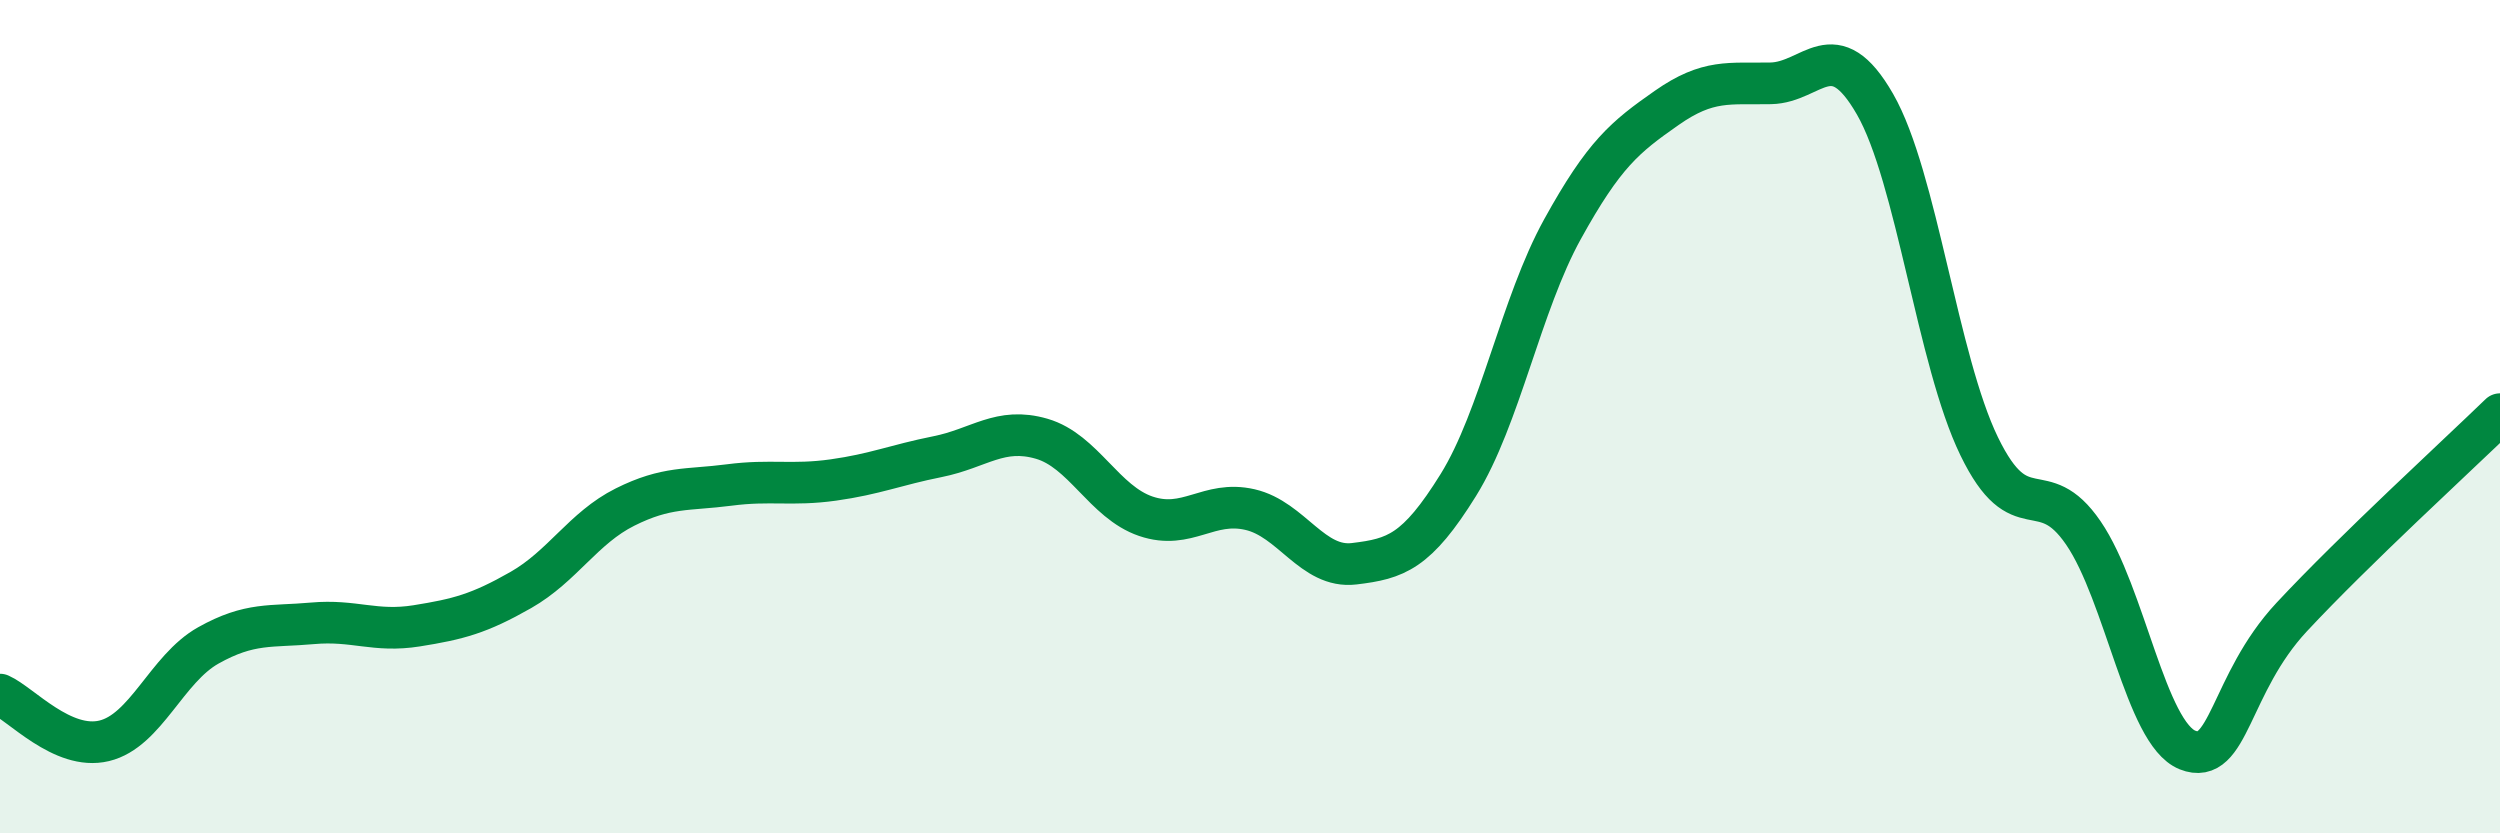
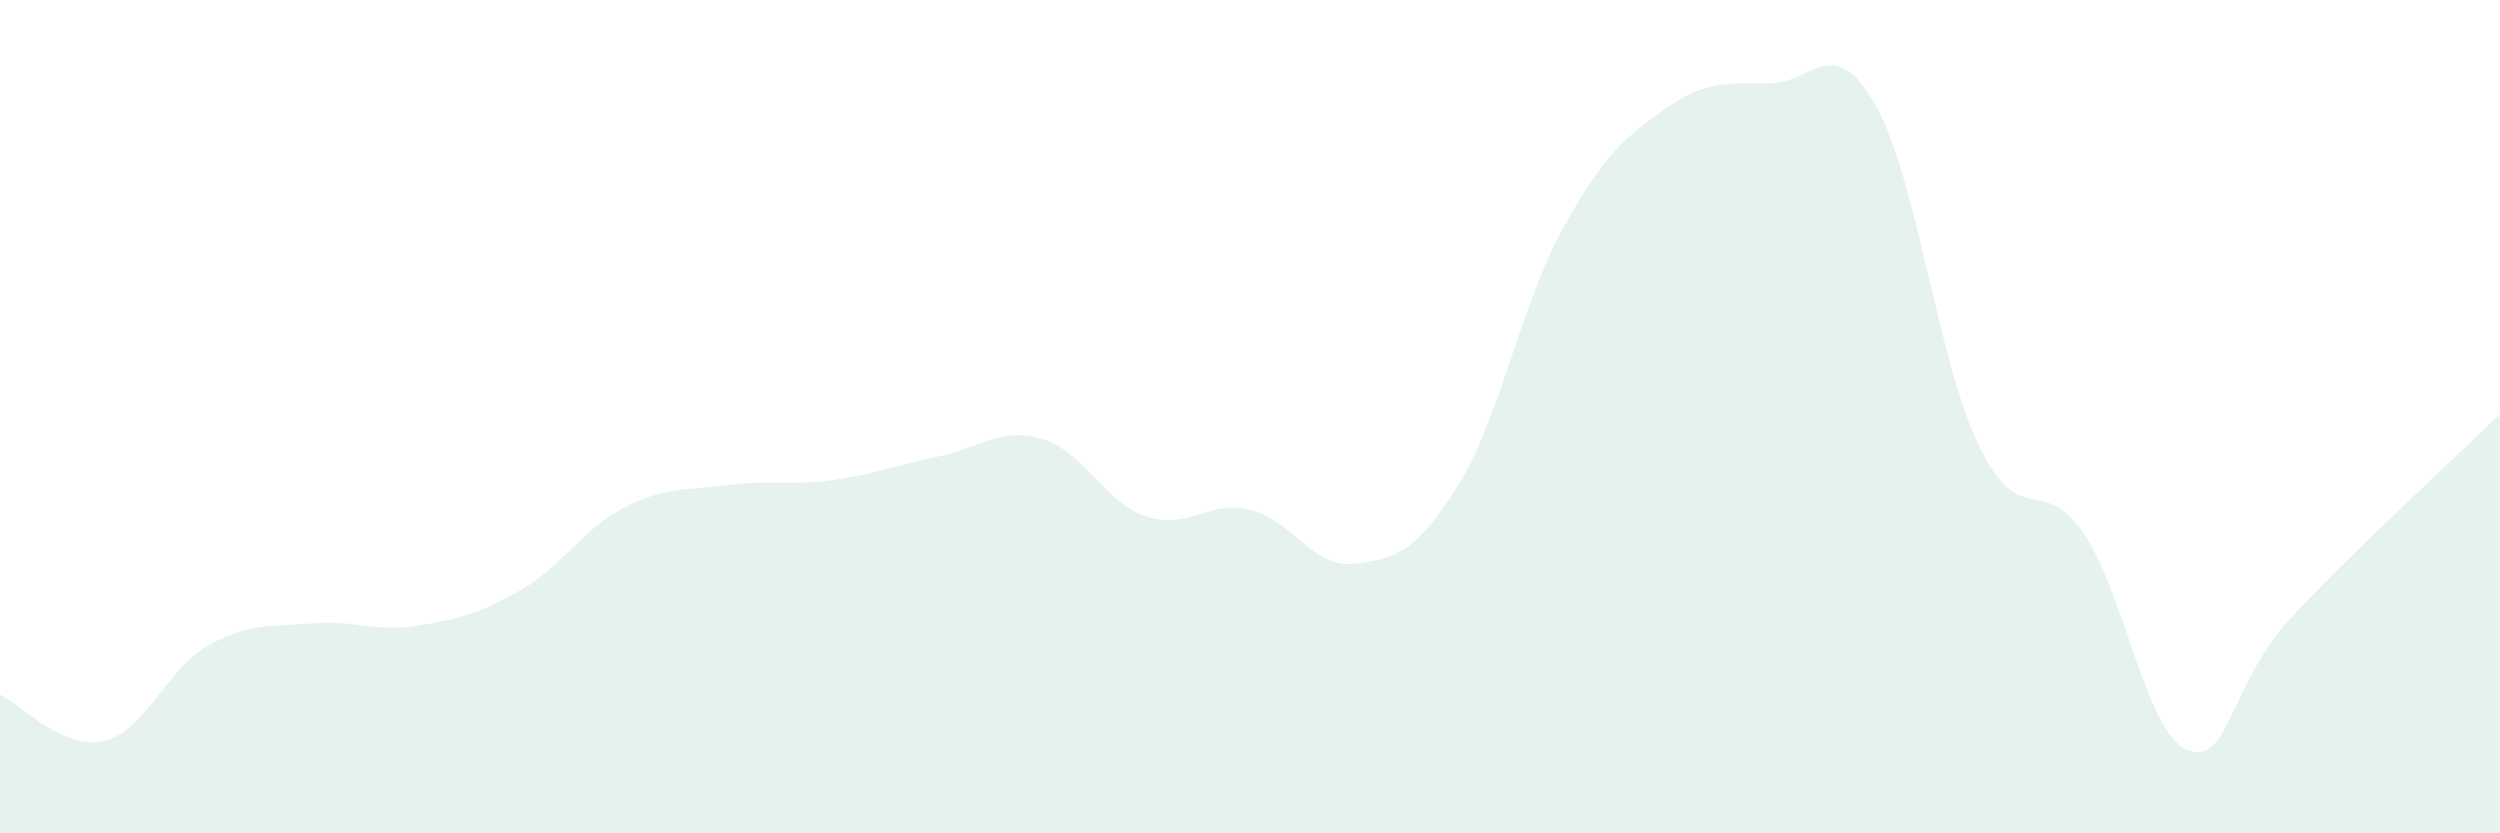
<svg xmlns="http://www.w3.org/2000/svg" width="60" height="20" viewBox="0 0 60 20">
  <path d="M 0,16.67 C 0.5,16.89 1.5,18.02 2.5,17.78 C 3.5,17.54 4,16.05 5,15.49 C 6,14.93 6.5,15.05 7.5,14.96 C 8.5,14.87 9,15.18 10,15.02 C 11,14.86 11.5,14.73 12.5,14.16 C 13.5,13.59 14,12.67 15,12.17 C 16,11.67 16.5,11.77 17.5,11.64 C 18.5,11.51 19,11.66 20,11.52 C 21,11.38 21.5,11.16 22.5,10.96 C 23.5,10.76 24,10.24 25,10.53 C 26,10.82 26.5,12.05 27.5,12.39 C 28.5,12.73 29,12 30,12.23 C 31,12.46 31.5,13.65 32.5,13.53 C 33.5,13.41 34,13.25 35,11.64 C 36,10.03 36.5,7.31 37.5,5.5 C 38.5,3.69 39,3.29 40,2.59 C 41,1.89 41.5,2.02 42.5,2 C 43.5,1.98 44,0.76 45,2.5 C 46,4.24 46.5,8.65 47.5,10.71 C 48.5,12.77 49,11.33 50,12.79 C 51,14.25 51.5,17.6 52.5,18 C 53.5,18.4 53.5,16.42 55,14.81 C 56.5,13.2 59,10.91 60,9.94L60 20L0 20Z" fill="#008740" opacity="0.1" stroke-linecap="round" stroke-linejoin="round" />
-   <path d="M 0,16.67 C 0.5,16.89 1.5,18.02 2.5,17.78 C 3.5,17.54 4,16.05 5,15.49 C 6,14.93 6.5,15.05 7.5,14.96 C 8.5,14.87 9,15.18 10,15.02 C 11,14.86 11.5,14.73 12.5,14.16 C 13.5,13.59 14,12.67 15,12.17 C 16,11.67 16.5,11.77 17.5,11.64 C 18.5,11.51 19,11.66 20,11.52 C 21,11.38 21.5,11.16 22.5,10.96 C 23.5,10.76 24,10.24 25,10.53 C 26,10.82 26.5,12.05 27.5,12.39 C 28.5,12.73 29,12 30,12.23 C 31,12.46 31.5,13.65 32.5,13.53 C 33.5,13.41 34,13.25 35,11.64 C 36,10.03 36.5,7.31 37.5,5.5 C 38.5,3.69 39,3.29 40,2.59 C 41,1.89 41.5,2.02 42.5,2 C 43.5,1.98 44,0.76 45,2.5 C 46,4.24 46.5,8.65 47.5,10.71 C 48.5,12.77 49,11.33 50,12.79 C 51,14.25 51.5,17.6 52.5,18 C 53.5,18.4 53.5,16.42 55,14.81 C 56.5,13.2 59,10.91 60,9.94" stroke="#008740" stroke-width="1" fill="none" stroke-linecap="round" stroke-linejoin="round" />
</svg>